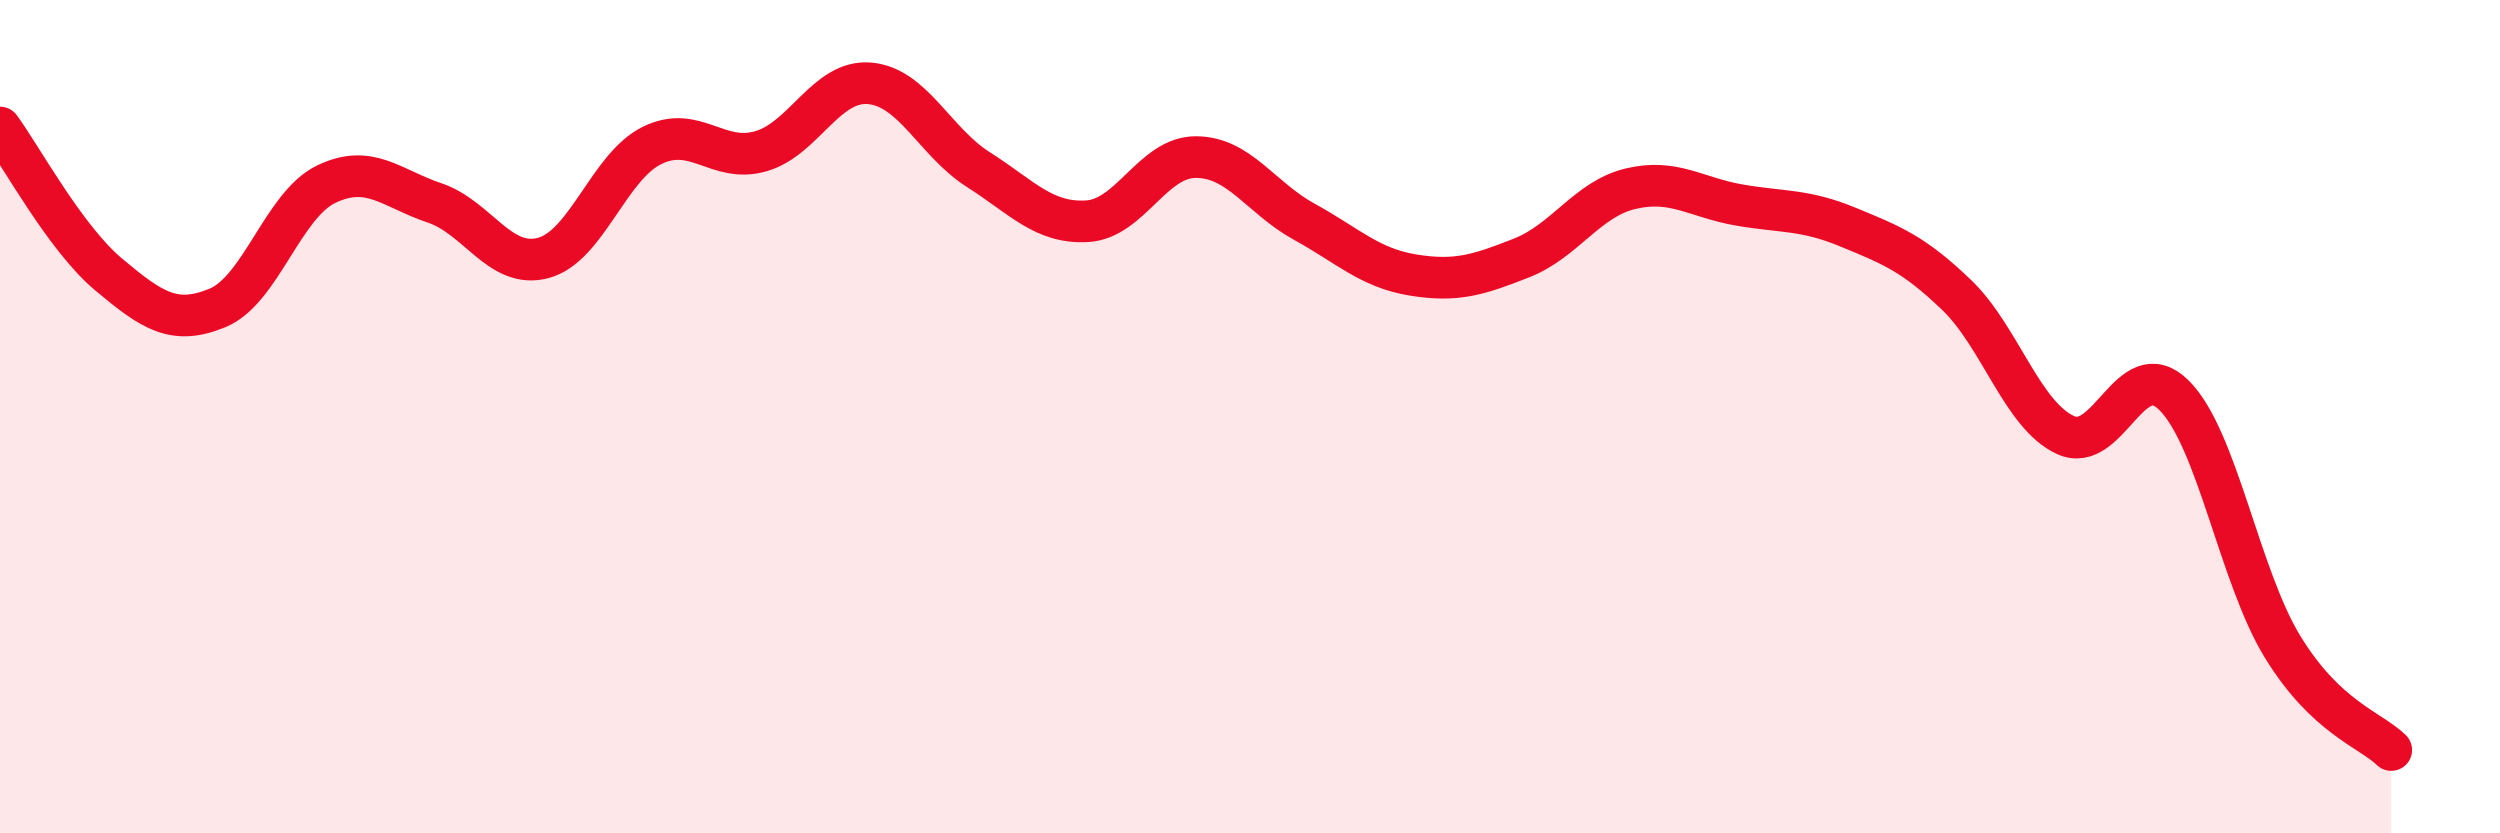
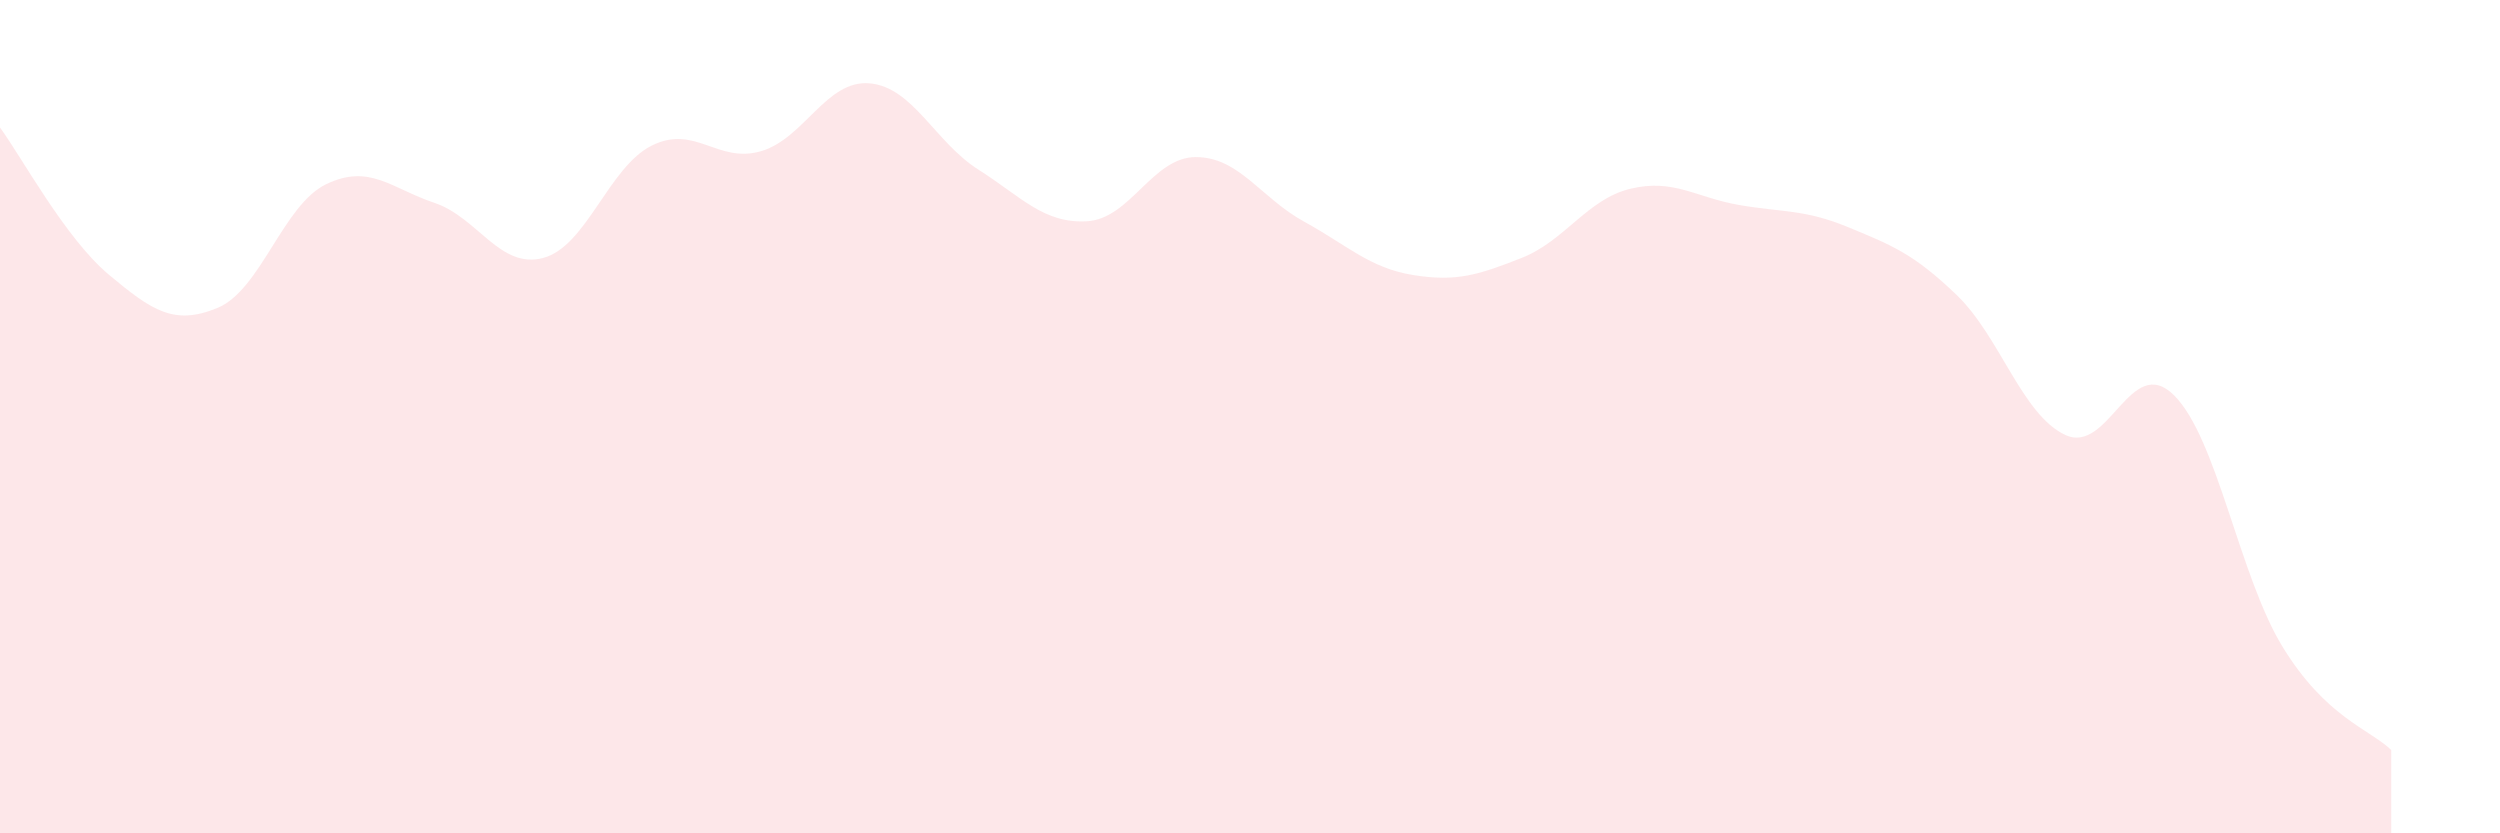
<svg xmlns="http://www.w3.org/2000/svg" width="60" height="20" viewBox="0 0 60 20">
  <path d="M 0,3.06 C 0.52,3.77 1.57,5.72 2.61,6.59 C 3.65,7.46 4.18,7.82 5.22,7.39 C 6.26,6.96 6.79,4.92 7.83,4.42 C 8.87,3.92 9.39,4.52 10.43,4.87 C 11.47,5.22 12,6.47 13.04,6.19 C 14.08,5.91 14.61,4 15.65,3.49 C 16.69,2.98 17.22,3.93 18.26,3.63 C 19.3,3.33 19.83,1.91 20.87,2 C 21.91,2.09 22.44,3.41 23.48,4.07 C 24.52,4.73 25.05,5.37 26.09,5.31 C 27.13,5.25 27.66,3.77 28.7,3.77 C 29.74,3.77 30.26,4.75 31.3,5.32 C 32.34,5.89 32.87,6.43 33.91,6.6 C 34.95,6.77 35.48,6.6 36.52,6.19 C 37.56,5.78 38.09,4.78 39.13,4.53 C 40.17,4.28 40.7,4.74 41.74,4.92 C 42.78,5.1 43.31,5.02 44.35,5.45 C 45.39,5.88 45.92,6.08 46.96,7.08 C 48,8.08 48.53,9.96 49.57,10.44 C 50.61,10.92 51.13,8.46 52.17,9.48 C 53.21,10.5 53.74,13.82 54.78,15.52 C 55.82,17.22 56.87,17.5 57.39,18L57.39 20L0 20Z" fill="#EB0A25" opacity="0.1" stroke-linecap="round" stroke-linejoin="round" />
-   <path d="M 0,3.06 C 0.52,3.77 1.57,5.72 2.61,6.59 C 3.65,7.46 4.18,7.82 5.22,7.39 C 6.26,6.96 6.79,4.92 7.83,4.42 C 8.87,3.92 9.39,4.52 10.43,4.87 C 11.47,5.22 12,6.47 13.04,6.19 C 14.08,5.91 14.61,4 15.65,3.49 C 16.69,2.98 17.22,3.93 18.26,3.63 C 19.3,3.33 19.83,1.91 20.87,2 C 21.91,2.09 22.44,3.41 23.48,4.07 C 24.52,4.73 25.05,5.37 26.09,5.31 C 27.13,5.25 27.66,3.77 28.7,3.77 C 29.74,3.77 30.26,4.75 31.3,5.32 C 32.34,5.89 32.87,6.43 33.91,6.6 C 34.95,6.77 35.48,6.6 36.52,6.19 C 37.56,5.78 38.09,4.78 39.13,4.53 C 40.17,4.28 40.7,4.74 41.74,4.92 C 42.78,5.1 43.31,5.02 44.35,5.45 C 45.39,5.88 45.92,6.08 46.96,7.08 C 48,8.08 48.53,9.96 49.57,10.44 C 50.61,10.92 51.13,8.46 52.17,9.48 C 53.21,10.5 53.74,13.82 54.78,15.52 C 55.82,17.22 56.87,17.5 57.39,18" stroke="#EB0A25" stroke-width="1" fill="none" stroke-linecap="round" stroke-linejoin="round" />
</svg>